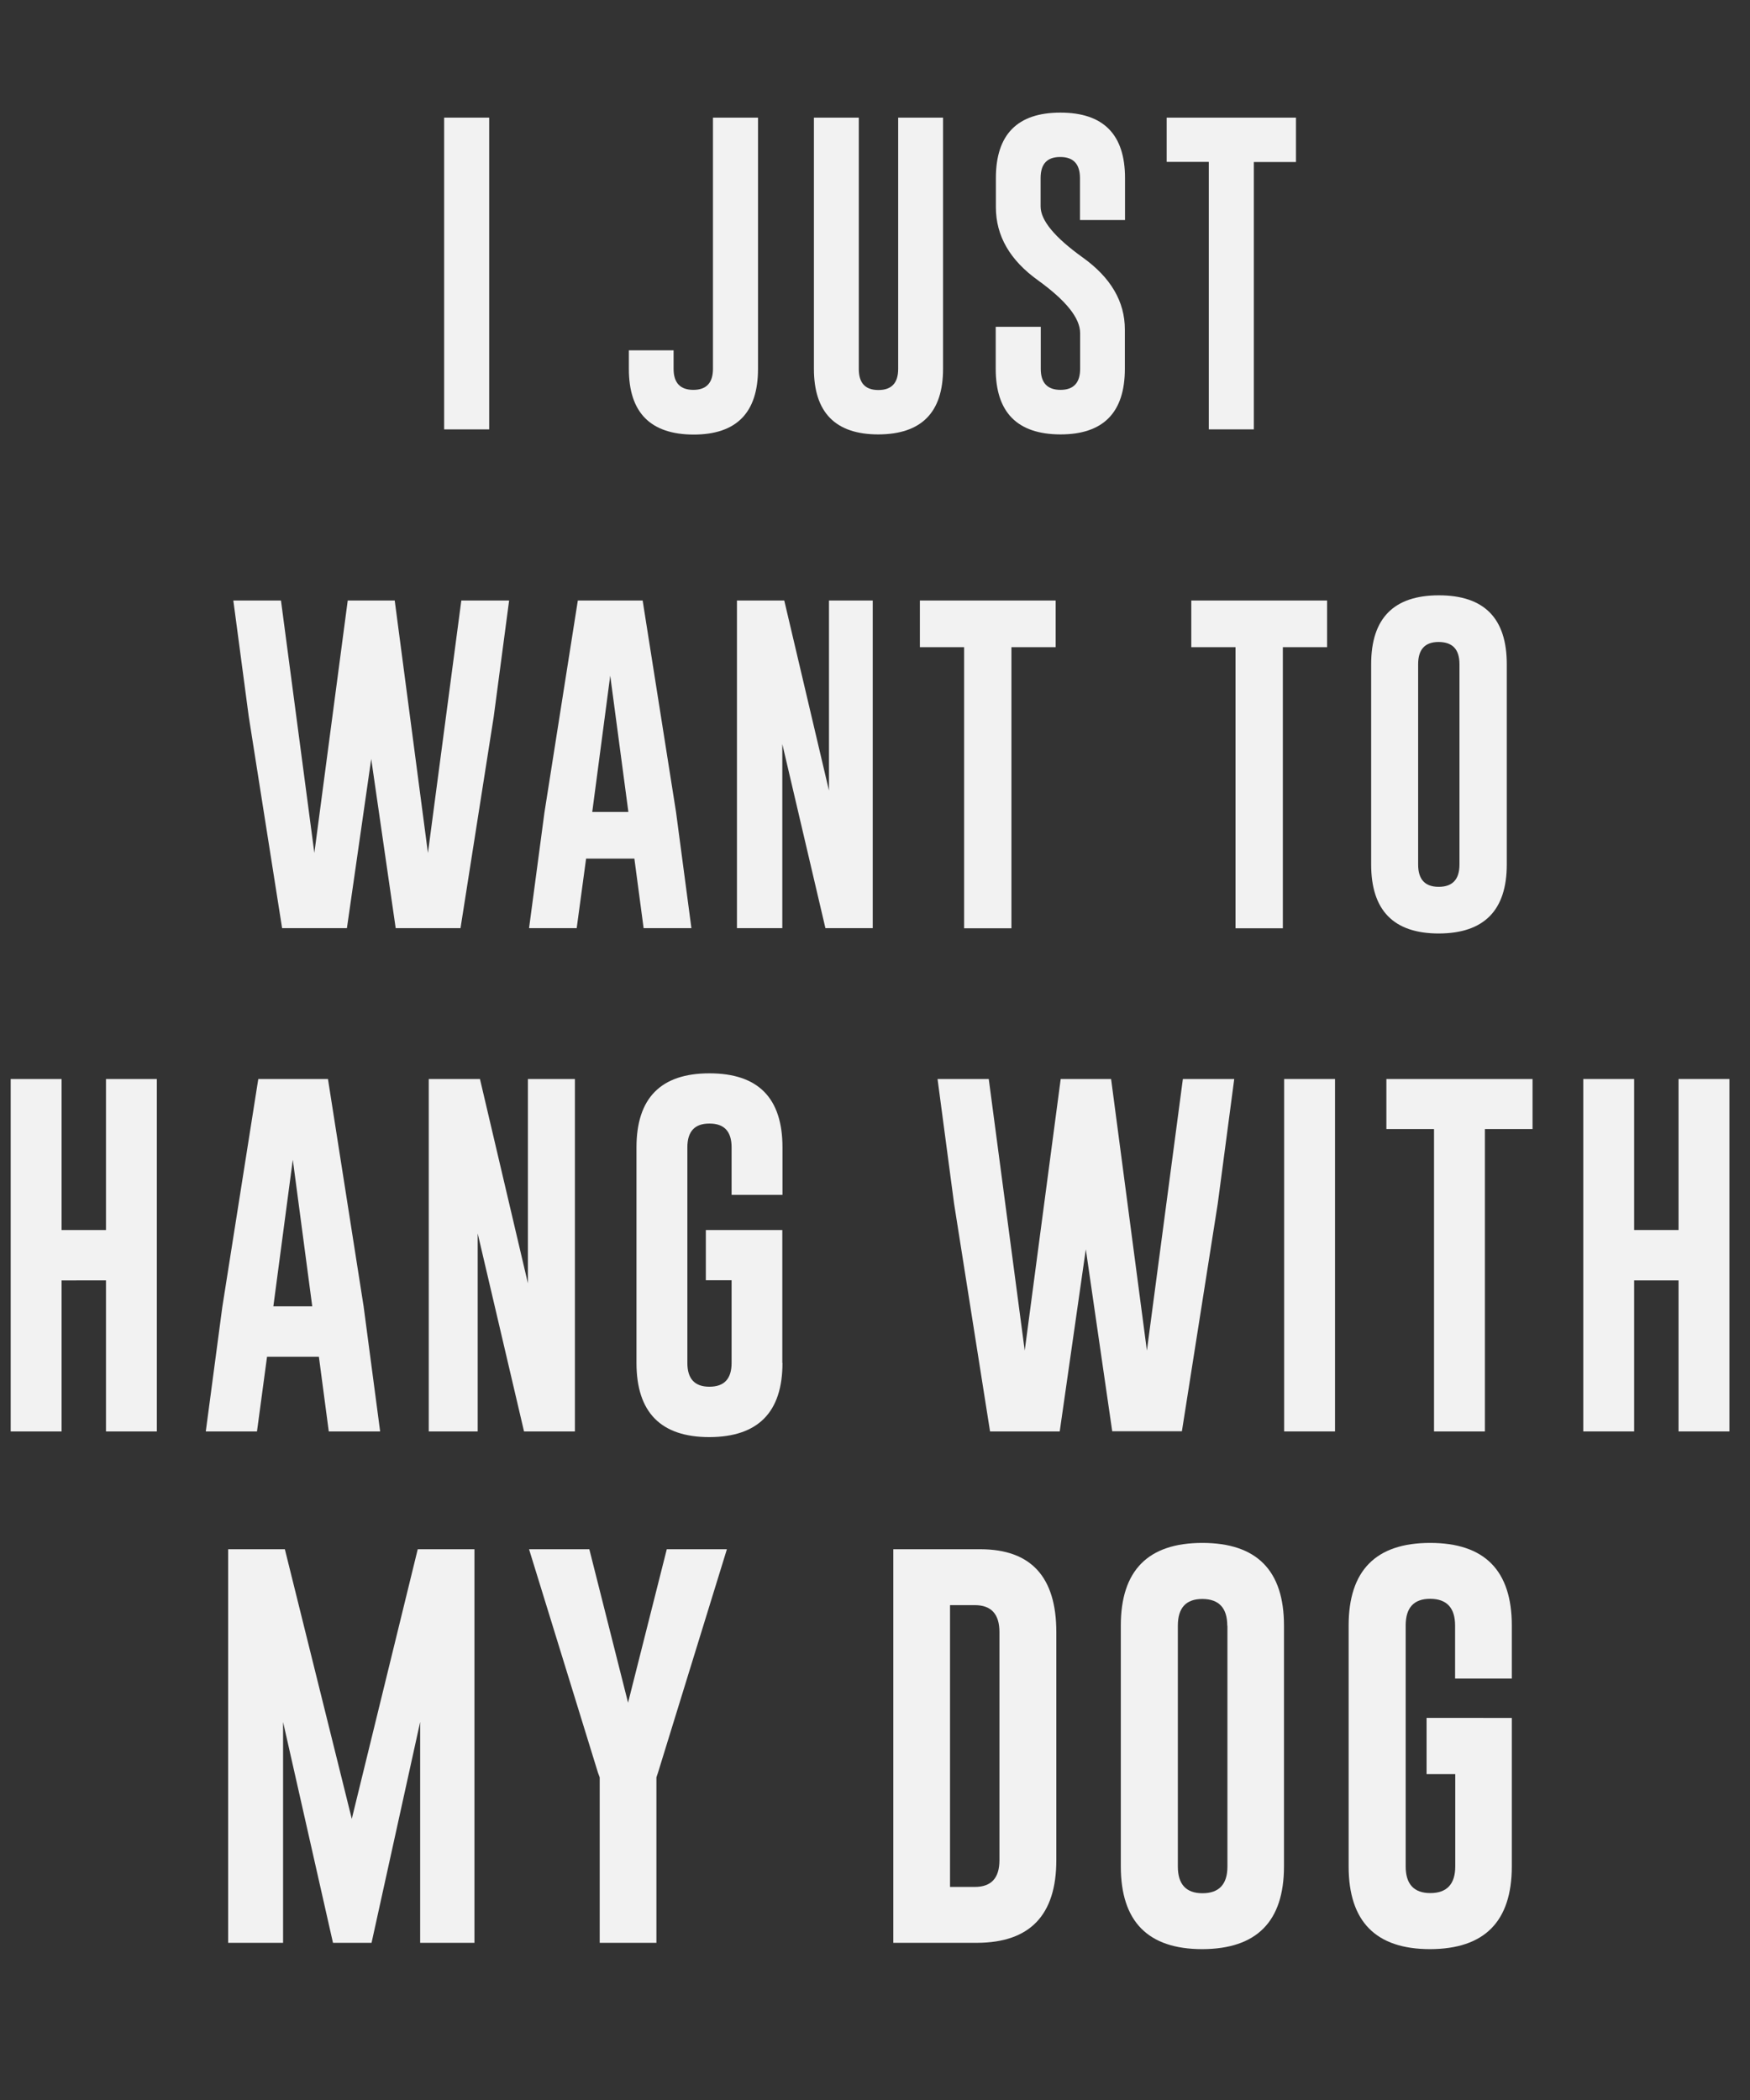
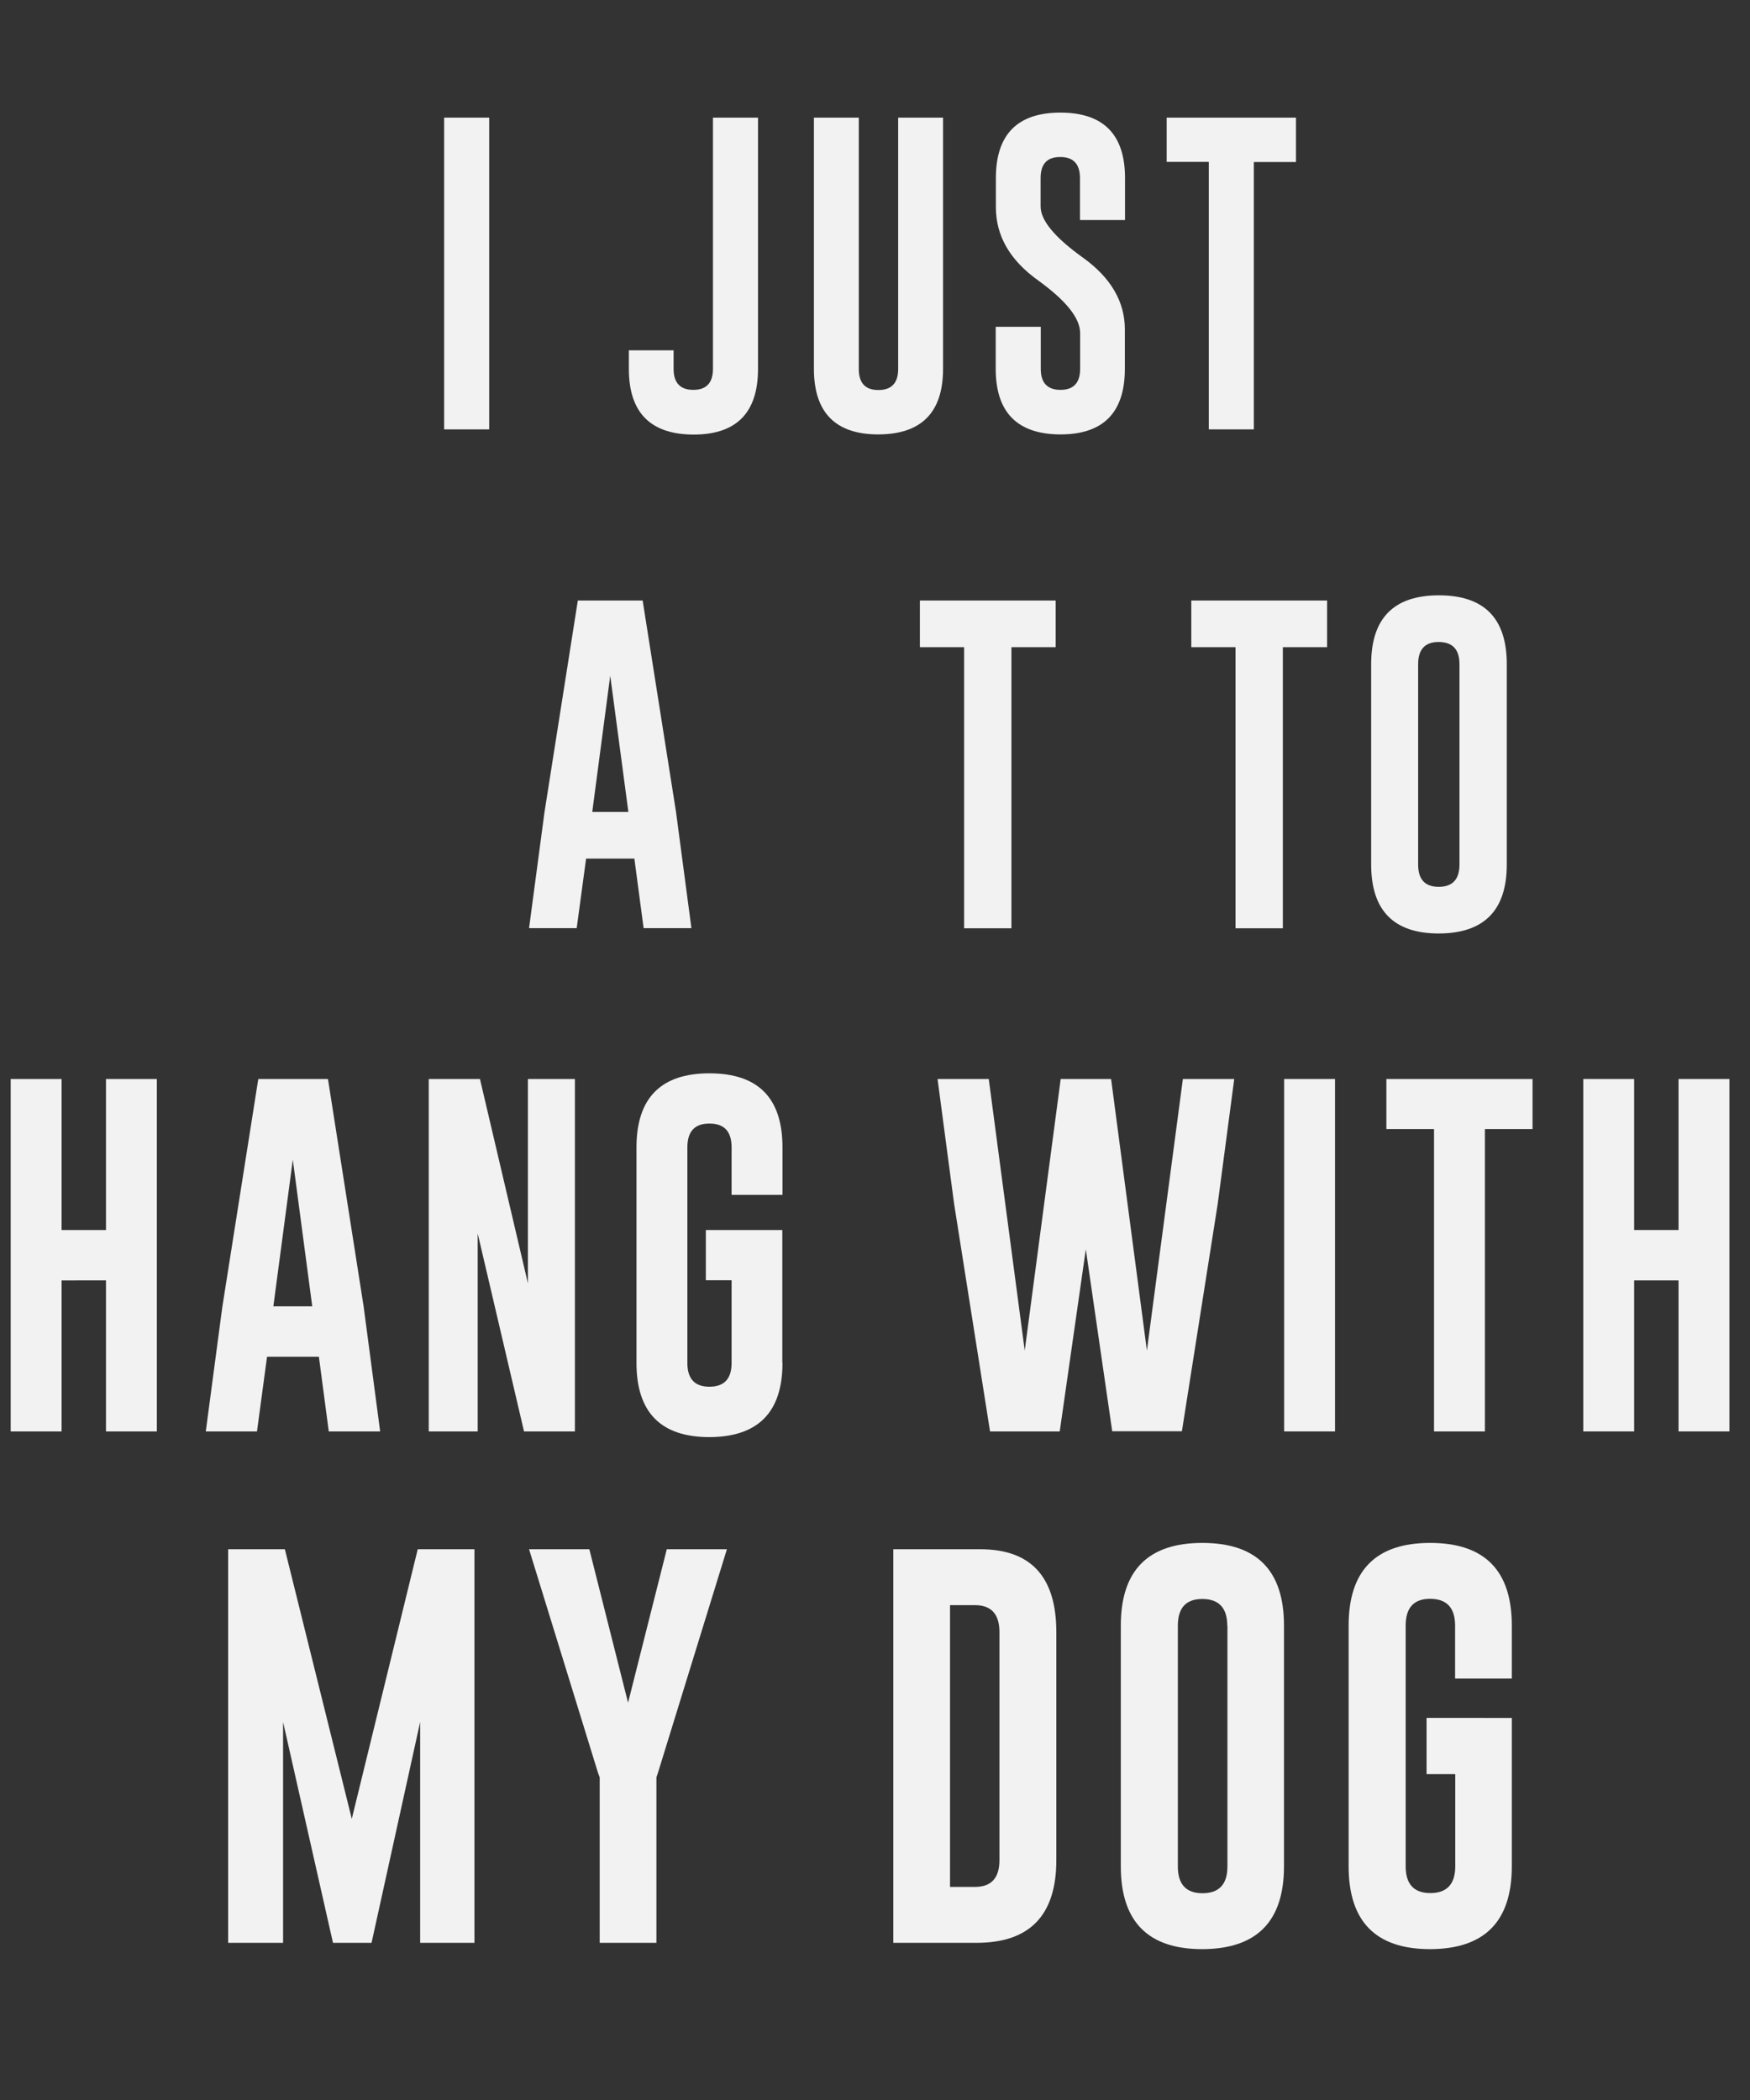
<svg xmlns="http://www.w3.org/2000/svg" version="1.1" id="Layer_1" x="0px" y="0px" viewBox="0 0 1080 1296" enable-background="new 0 0 1080 1296" xml:space="preserve">
  <rect x="0" y="0" width="1080" height="1296" fill="#333333" stroke="none" />
  <g>
    <g>
      <path fill="#F2F2F2" d="M274.1,72.6h27.8V265h-27.8V72.6z" />
      <path fill="#F2F2F2" d="M387.9,216.2h27.8v11.4c0,8.7,4.1,13,12.2,13c8,0,12.1-4.3,12.1-13V72.6h27.8v155.1    c0,27-13.3,40.5-39.8,40.5c-26.6-0.1-39.9-13.6-39.9-40.5V216.2z" />
      <path fill="#F2F2F2" d="M582,227.6c0,26.9-13.3,40.4-39.9,40.5c-26.5,0-39.8-13.5-39.8-40.5V72.6H530v155.1c0,8.7,4,13,12.1,13    c8.1,0,12.2-4.3,12.2-13V72.6H582V227.6z" />
      <path fill="#F2F2F2" d="M614.6,109.9c0-26.9,13.3-40.4,39.8-40.4c26.6,0,39.9,13.5,39.9,40.4v25.9h-27.8v-25.9c0-8.6-4-13-12.1-13    h-0.2c-8,0-12,4.3-12,13v17.5c0,8.6,8.7,19.1,26,31.5c17.3,12.4,26,27.2,26,44.4v24.3c0,27-13.3,40.5-39.8,40.5    c-26.6-0.1-39.9-13.6-39.9-40.5v-25.9h27.8v25.9c0,8.7,4.1,13,12.2,13c8,0,12.1-4.3,12.1-13v-22c0-9.3-8.7-20.1-26-32.6    c-17.3-12.4-26-27.4-26-45.1V109.9z" />
      <path fill="#F2F2F2" d="M799.8,72.6v27.4h-26V265H746V99.9h-26V72.6H799.8z" />
    </g>
    <g>
-       <path fill="#F2F2F2" d="M264.1,526.4l20.6-155.8h29.5l-9.5,71.7l-20.5,130.5h-40l-15.1-104.4l-15,104.4h-40l-20.6-130.7l-9.5-71.5    h29.4L194,526.4l20.6-155.8h29L264.1,526.4z" />
      <path fill="#F2F2F2" d="M417.2,501.1l9.5,71.7h-29.5l-5.7-42.9h-29.8l-5.8,42.9h-29.4l9.5-71.4l20.6-130.8h40L417.2,501.1z     M387.8,501.1L376.6,417l-11.1,84.1H387.8z" />
-       <path fill="#F2F2F2" d="M454.8,370.6H484l27.6,117.3V370.6h27v202.2h-29.2l-26.6-113.6v113.6h-28V370.6z" />
      <path fill="#F2F2F2" d="M651.5,370.6v28.8h-27.3v173.5H595V399.4h-27.3v-28.8H651.5z" />
      <path fill="#F2F2F2" d="M819,370.6v28.8h-27.3v173.5h-29.2V399.4h-27.3v-28.8H819z" />
      <path fill="#F2F2F2" d="M929.9,533.5c0,28.3-14,42.5-41.9,42.6c-27.9,0-41.8-14.2-41.8-42.6V409.9c0-28.3,13.9-42.5,41.8-42.5    c28,0,41.9,14.2,41.9,42.5V533.5z M900.7,409.9c0-9.1-4.2-13.6-12.7-13.7h-0.2c-8.4,0-12.6,4.6-12.6,13.7v123.7    c0,9.1,4.2,13.7,12.7,13.7c8.5,0,12.8-4.6,12.8-13.7V409.9z" />
    </g>
    <g>
      <path fill="#F2F2F2" d="M6.6,665.9H38v93.2h27.4v-93.2h31.4v217.5H65.4v-93.2H38v93.2H6.6V665.9z" />
      <path fill="#F2F2F2" d="M224.4,806.2l10.2,77.2h-31.7l-6.1-46.1h-32l-6.2,46.1h-31.6l10.2-76.8l22.2-140.7h43L224.4,806.2z     M192.7,806.2l-12-90.5l-12,90.5H192.7z" />
      <path fill="#F2F2F2" d="M264.8,665.9h31.4L325.8,792V665.9h29v217.5h-31.4l-28.6-122.2v122.2h-30.2V665.9z" />
      <path fill="#F2F2F2" d="M482.9,841.1c0,30.4-15,45.7-45.1,45.8c-30,0-45-15.3-45-45.8v-133c0-30.4,15-45.7,45-45.7    c30.1,0,45.1,15.2,45.1,45.7v29.3h-31.4v-29.3c0-9.8-4.5-14.7-13.6-14.7h-0.2c-9,0-13.5,4.9-13.5,14.7v133    c0,9.8,4.5,14.7,13.6,14.7c9.2,0,13.7-4.9,13.7-14.7v-51h-15.9v-31h47.2V841.1z" />
      <path fill="#F2F2F2" d="M707.8,833.5L730,665.9h31.7L751.5,743l-22.1,140.3h-43l-16.3-112.3L654,883.4h-43l-22.2-140.6l-10.2-76.9    h31.6l22.2,167.6l22.2-167.6h31.1L707.8,833.5z" />
      <path fill="#F2F2F2" d="M792.5,665.9h31.4v217.5h-31.4V665.9z" />
      <path fill="#F2F2F2" d="M945.8,665.9v30.9h-29.4v186.6h-31.4V696.8h-29.4v-30.9H945.8z" />
      <path fill="#F2F2F2" d="M977.1,665.9h31.4v93.2h27.4v-93.2h31.4v217.5h-31.4v-93.2h-27.4v93.2h-31.4V665.9z" />
    </g>
    <g>
      <path fill="#F2F2F2" d="M217.1,1122.5l40.7-166.4h35V1199h-33.5v-136.3l-30,136.3h-23.8l-30.8-136.3V1199h-33.9V956.1h35    L217.1,1122.5z" />
      <path fill="#F2F2F2" d="M363.7,956.1l23.9,94.7l23.9-94.7h37.1l-42.5,137.8l-1,3V1199h-35v-102.1l-1.1-3l-42.5-137.8H363.7z" />
      <path fill="#F2F2F2" d="M551.2,956.1h54c31.1,0.1,46.7,17.1,46.7,51.1V1148c0,33.9-16.3,50.9-48.9,51h-51.7V956.1z M586.3,990.7    v173.8h15.3c10.2,0,15.2-5.5,15.2-16.5v-140.8c0-11.1-5.1-16.6-15.2-16.6H586.3z" />
      <path fill="#F2F2F2" d="M792.4,1151.8c0,34-16.8,51-50.4,51.1c-33.5,0-50.3-17-50.3-51.1v-148.6c0-34,16.8-51,50.3-51    c33.6,0,50.4,17,50.4,51V1151.8z M757.4,1003.3c0-10.9-5.1-16.4-15.2-16.5h-0.2c-10.1,0-15.1,5.5-15.1,16.5v148.6    c0,11,5.1,16.5,15.2,16.5c10.2,0,15.4-5.5,15.4-16.5V1003.3z" />
      <path fill="#F2F2F2" d="M933,1151.8c0,34-16.8,51-50.4,51.1c-33.5,0-50.3-17-50.3-51.1v-148.6c0-34,16.8-51,50.3-51    c33.6,0,50.4,17,50.4,51v32.7h-35v-32.7c0-10.9-5.1-16.4-15.2-16.5h-0.2c-10.1,0-15.1,5.5-15.1,16.5v148.6    c0,11,5.1,16.5,15.2,16.5c10.2,0,15.4-5.5,15.4-16.5v-56.9h-17.7v-34.7H933V1151.8z" />
    </g>
  </g>
</svg>